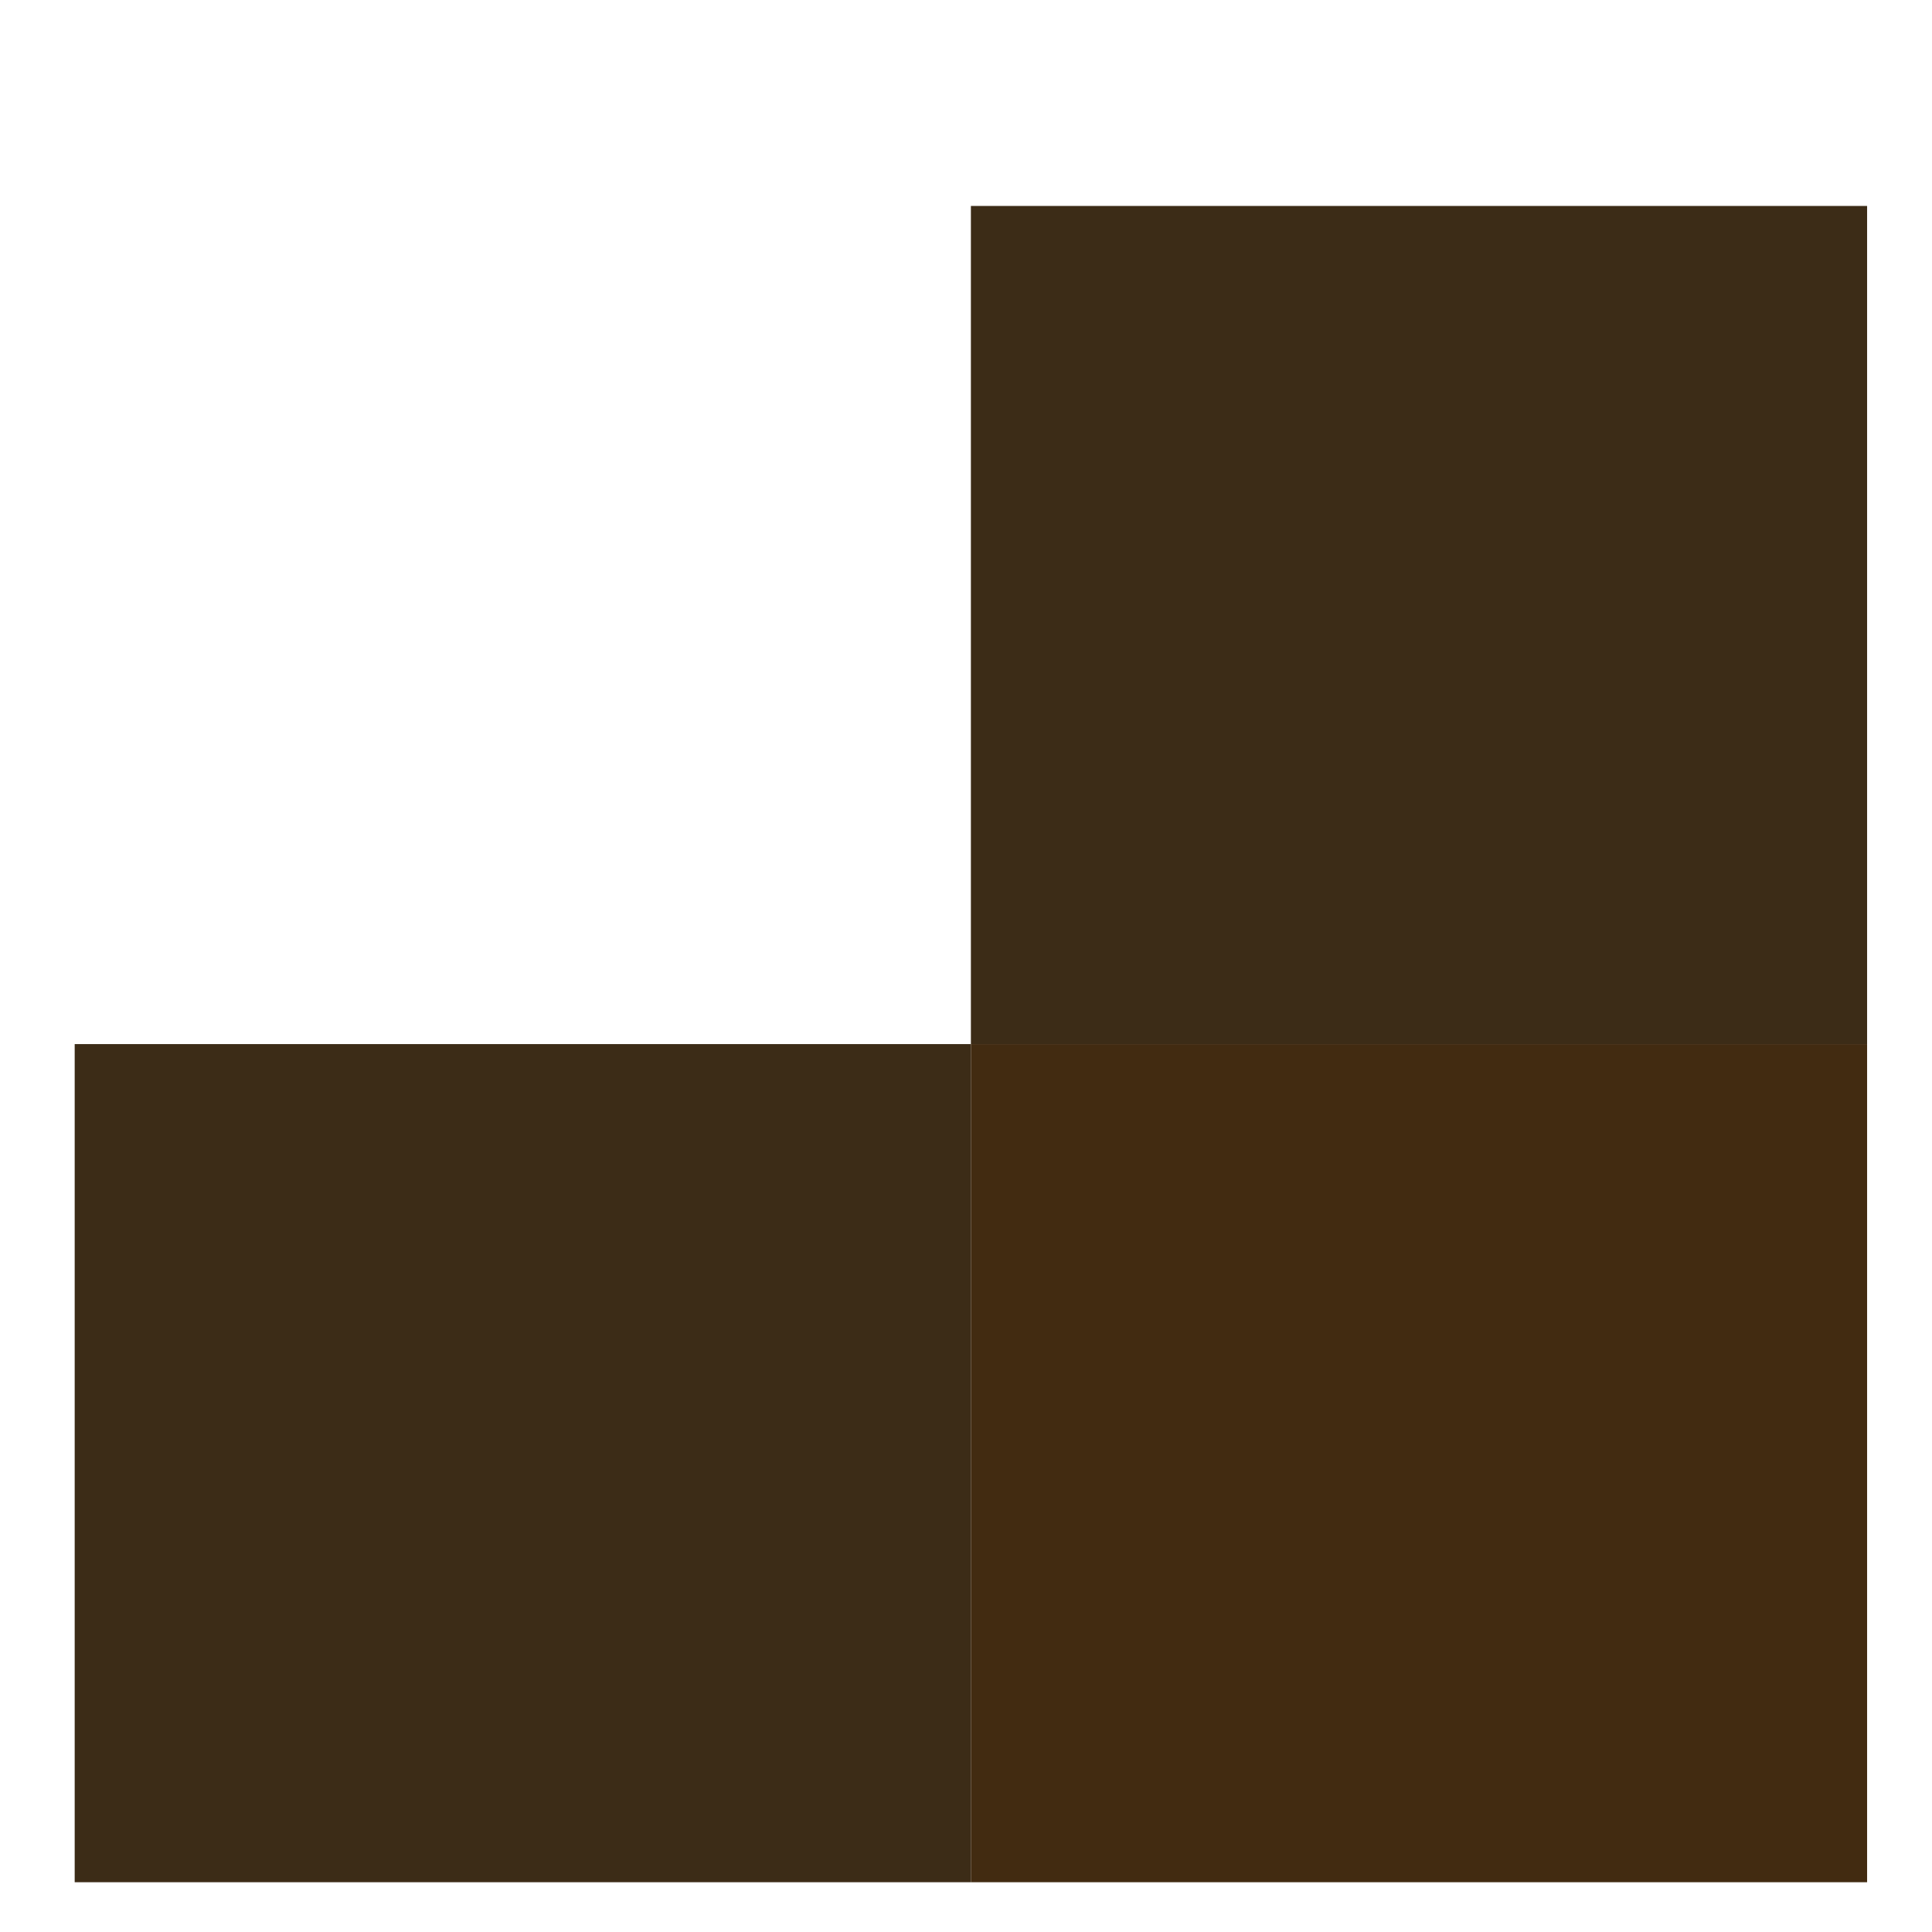
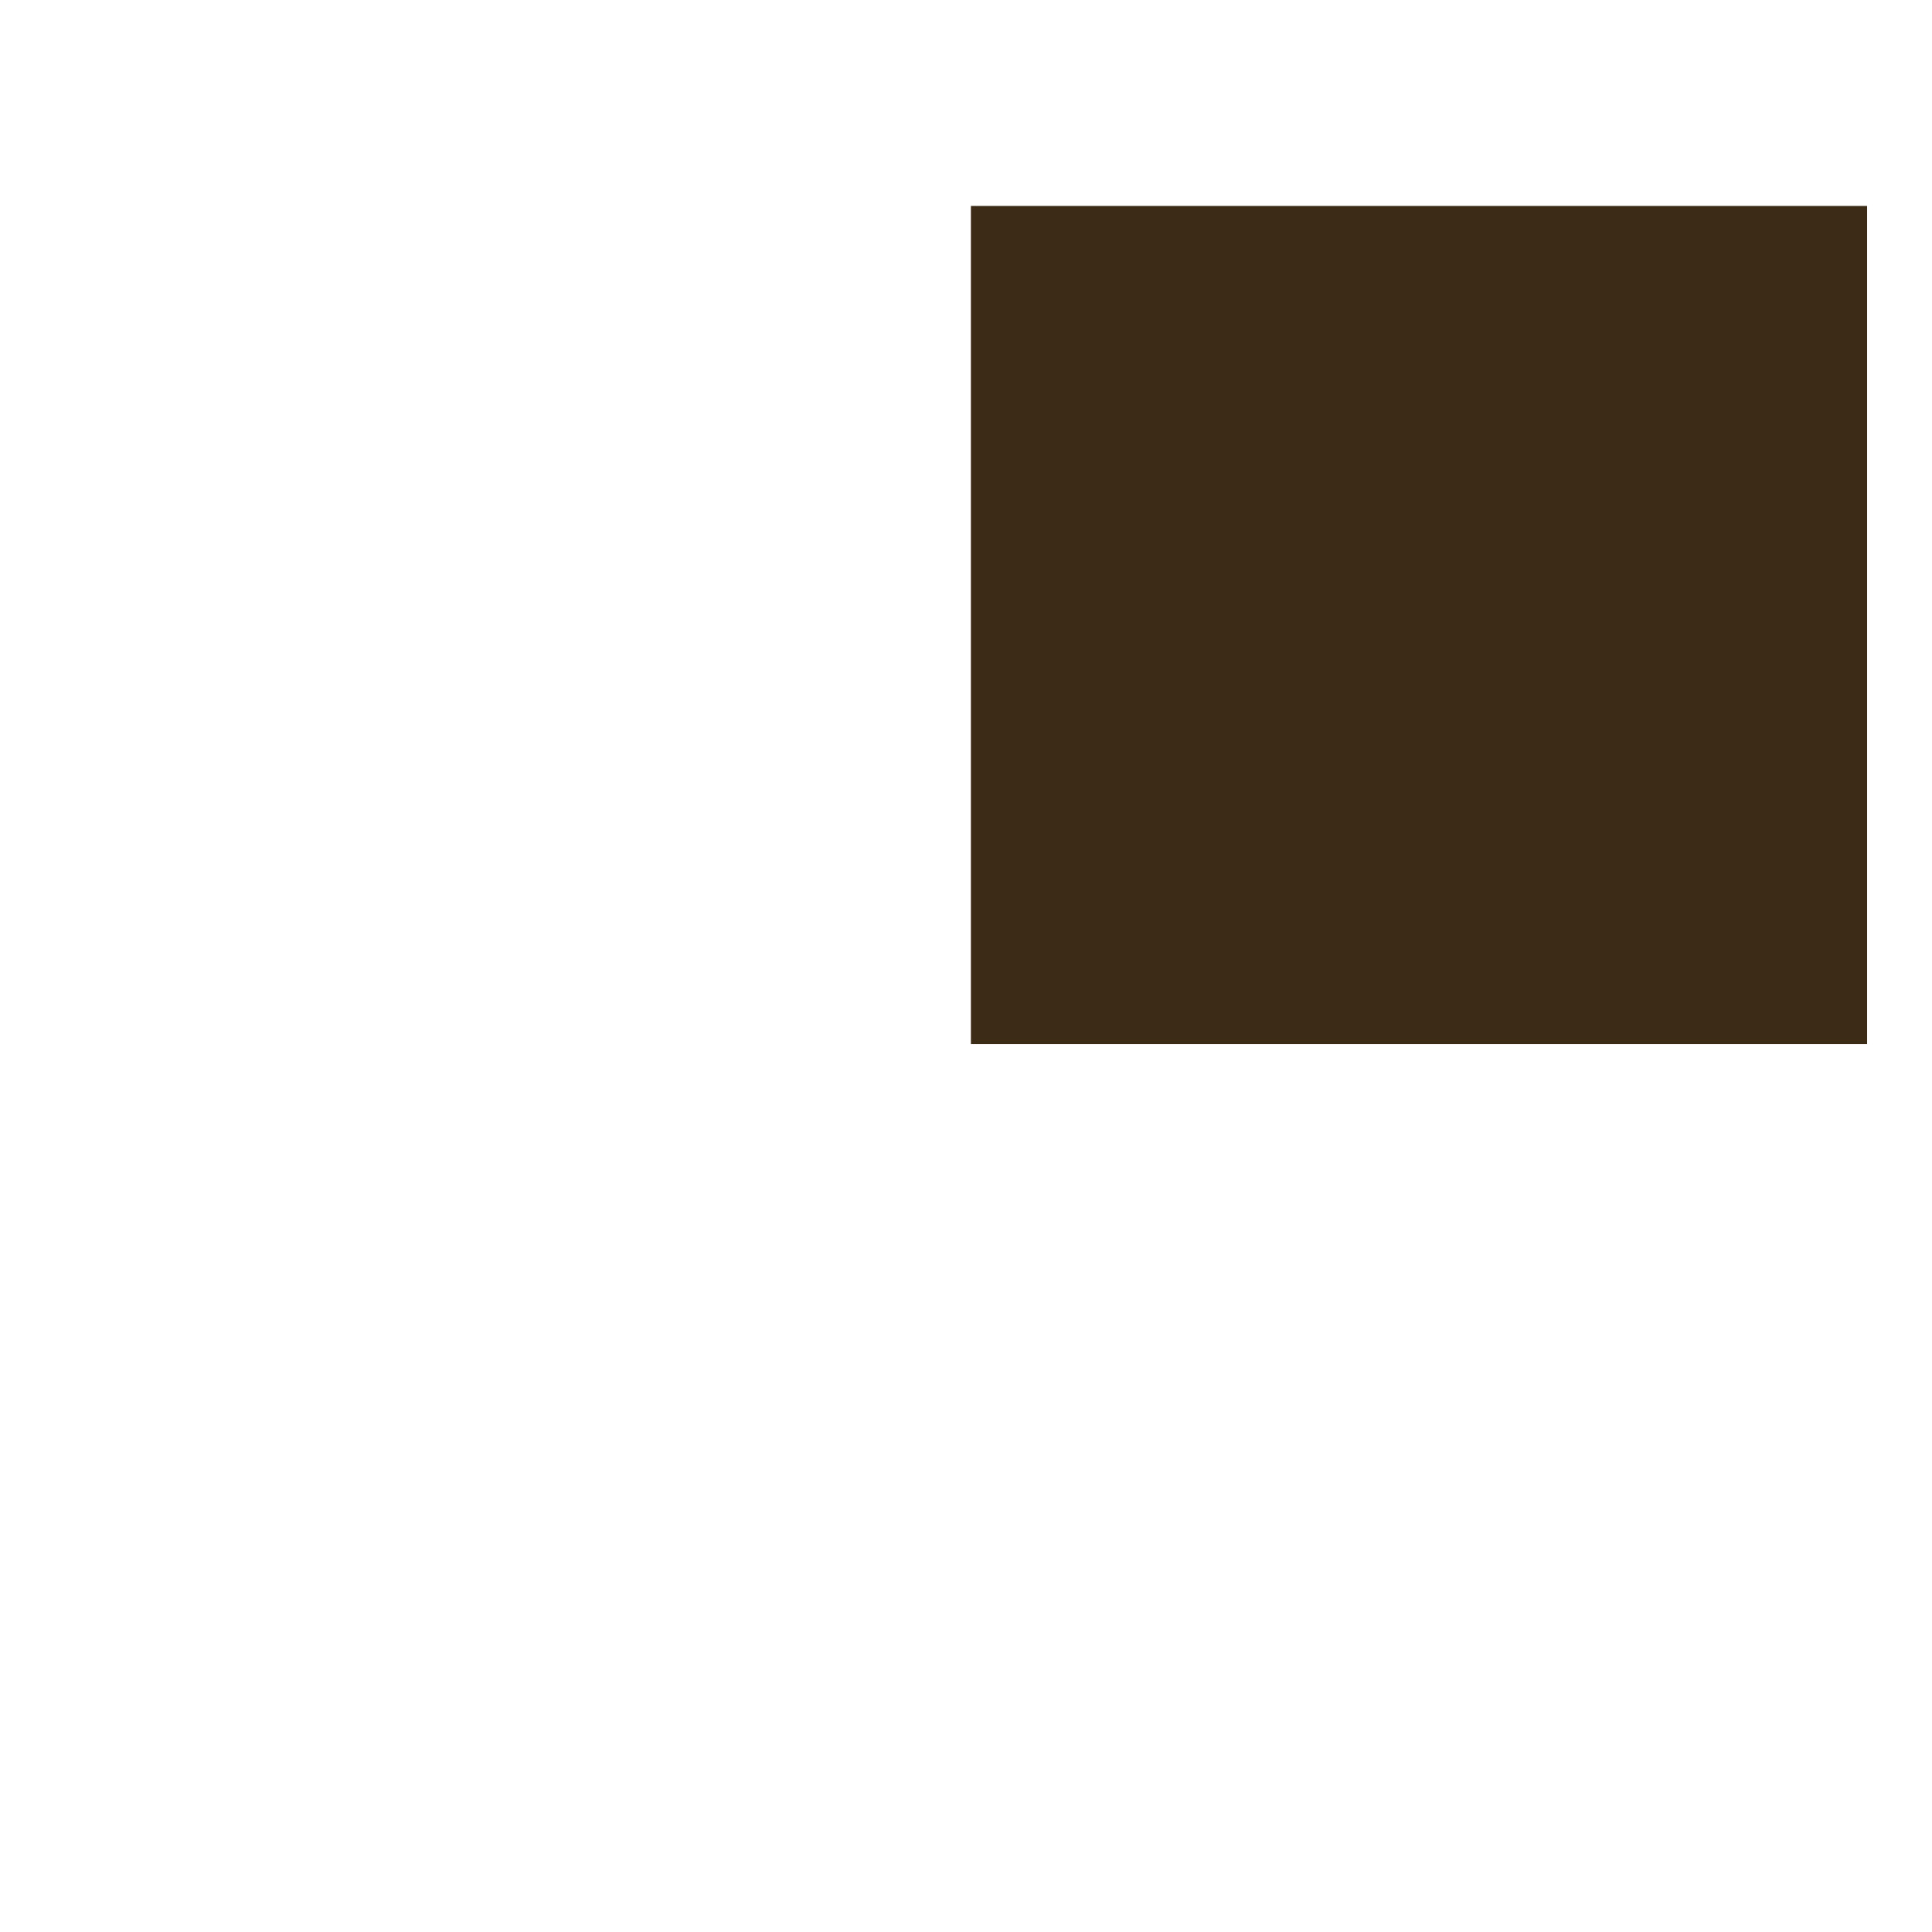
<svg xmlns="http://www.w3.org/2000/svg" xmlns:ns1="http://www.inkscape.org/namespaces/inkscape" xmlns:ns2="http://sodipodi.sourceforge.net/DTD/sodipodi-0.dtd" width="88mm" height="88mm" viewBox="0 0 88 88" version="1.1" id="svg8" ns1:version="0.92.3 (2405546, 2018-03-11)" ns2:docname="cotris.svg">
  <defs id="defs2" />
  <ns2:namedview id="base" pagecolor="#ffffff" bordercolor="#666666" borderopacity="1.0" ns1:pageopacity="0.0" ns1:pageshadow="2" ns1:zoom="1.4" ns1:cx="-14.671577" ns1:cy="168.98061" ns1:document-units="mm" ns1:current-layer="layer1" showgrid="false" ns1:window-width="1920" ns1:window-height="1012" ns1:window-x="0" ns1:window-y="362" ns1:window-maximized="1" width="209mm" />
  <g ns1:label="Layer 1" ns1:groupmode="layer" id="layer1" transform="translate(0,-209)">
-     <rect style="fill:#3c2c17;fill-opacity:1;stroke-width:0.263" id="rect10" width="40.821" height="38.176" x="3.402" y="256.557" />
-     <rect style="fill:#422b11;fill-opacity:1;stroke-width:0.263" id="rect10-3" width="40.821" height="38.176" x="44.223" y="256.557" />
    <rect style="fill:#3c2c17;fill-opacity:1;stroke-width:0.263" id="rect10-6" width="40.821" height="38.176" x="44.223" y="218.381" />
  </g>
</svg>